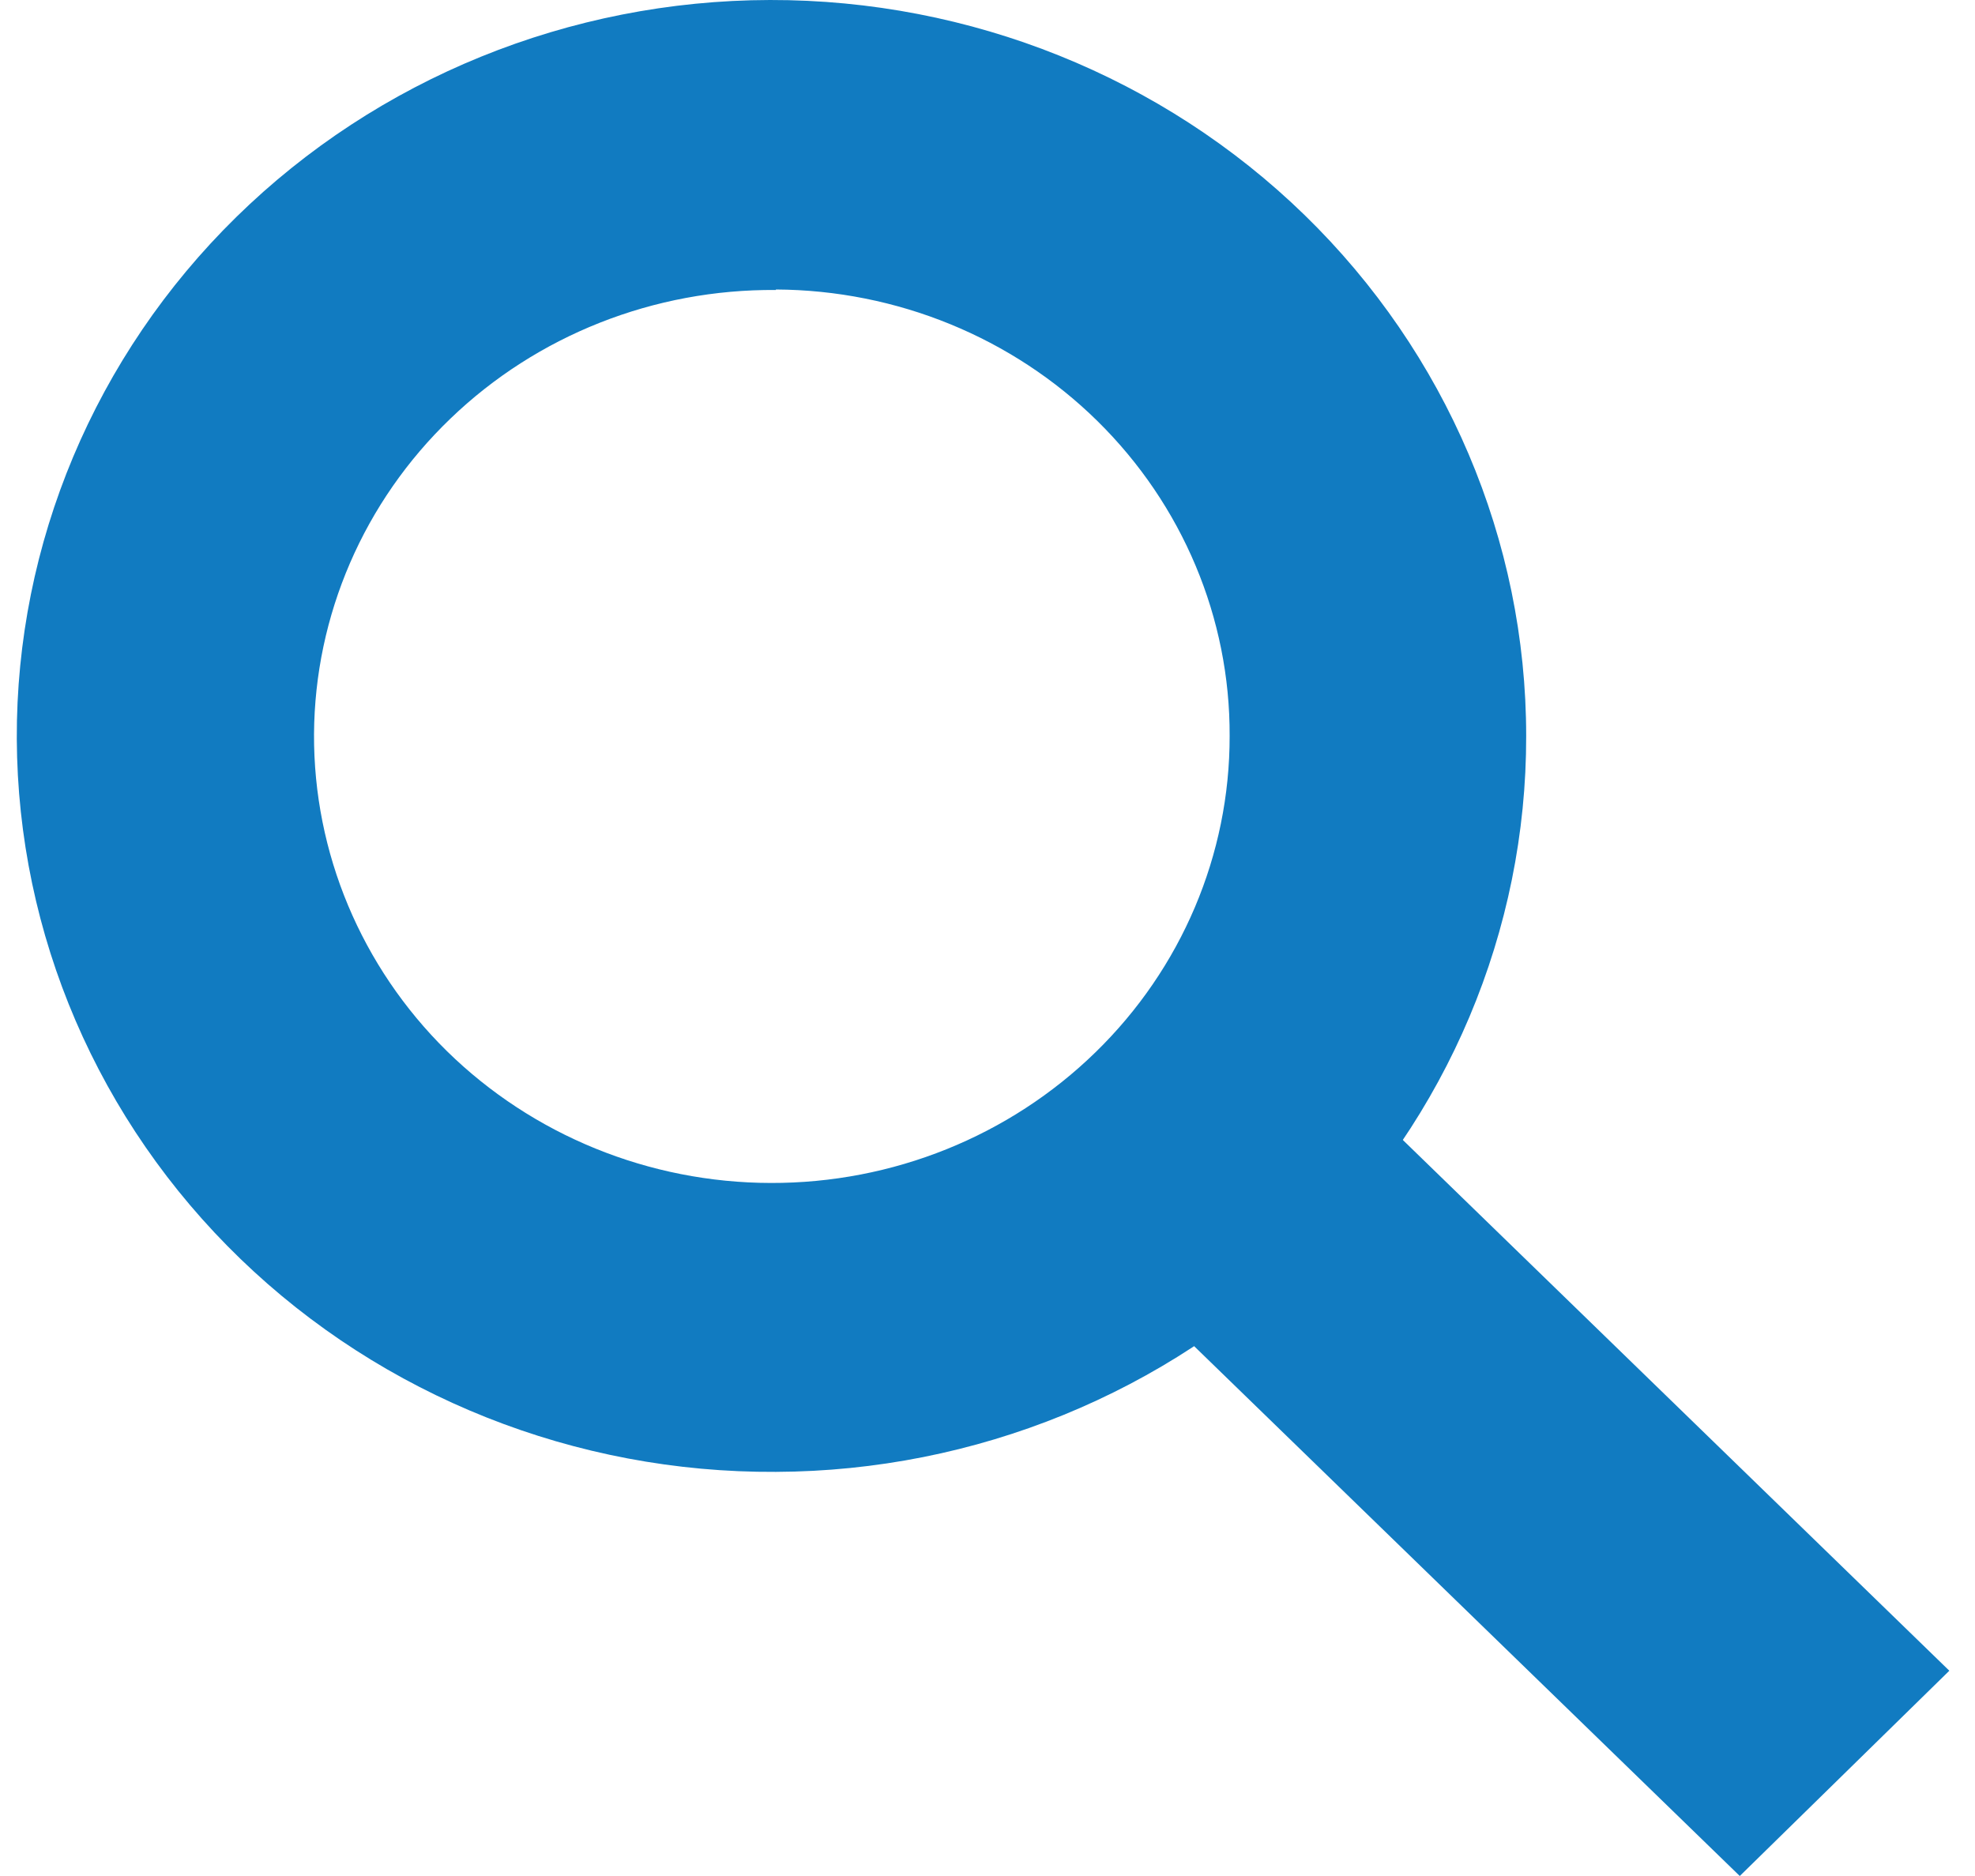
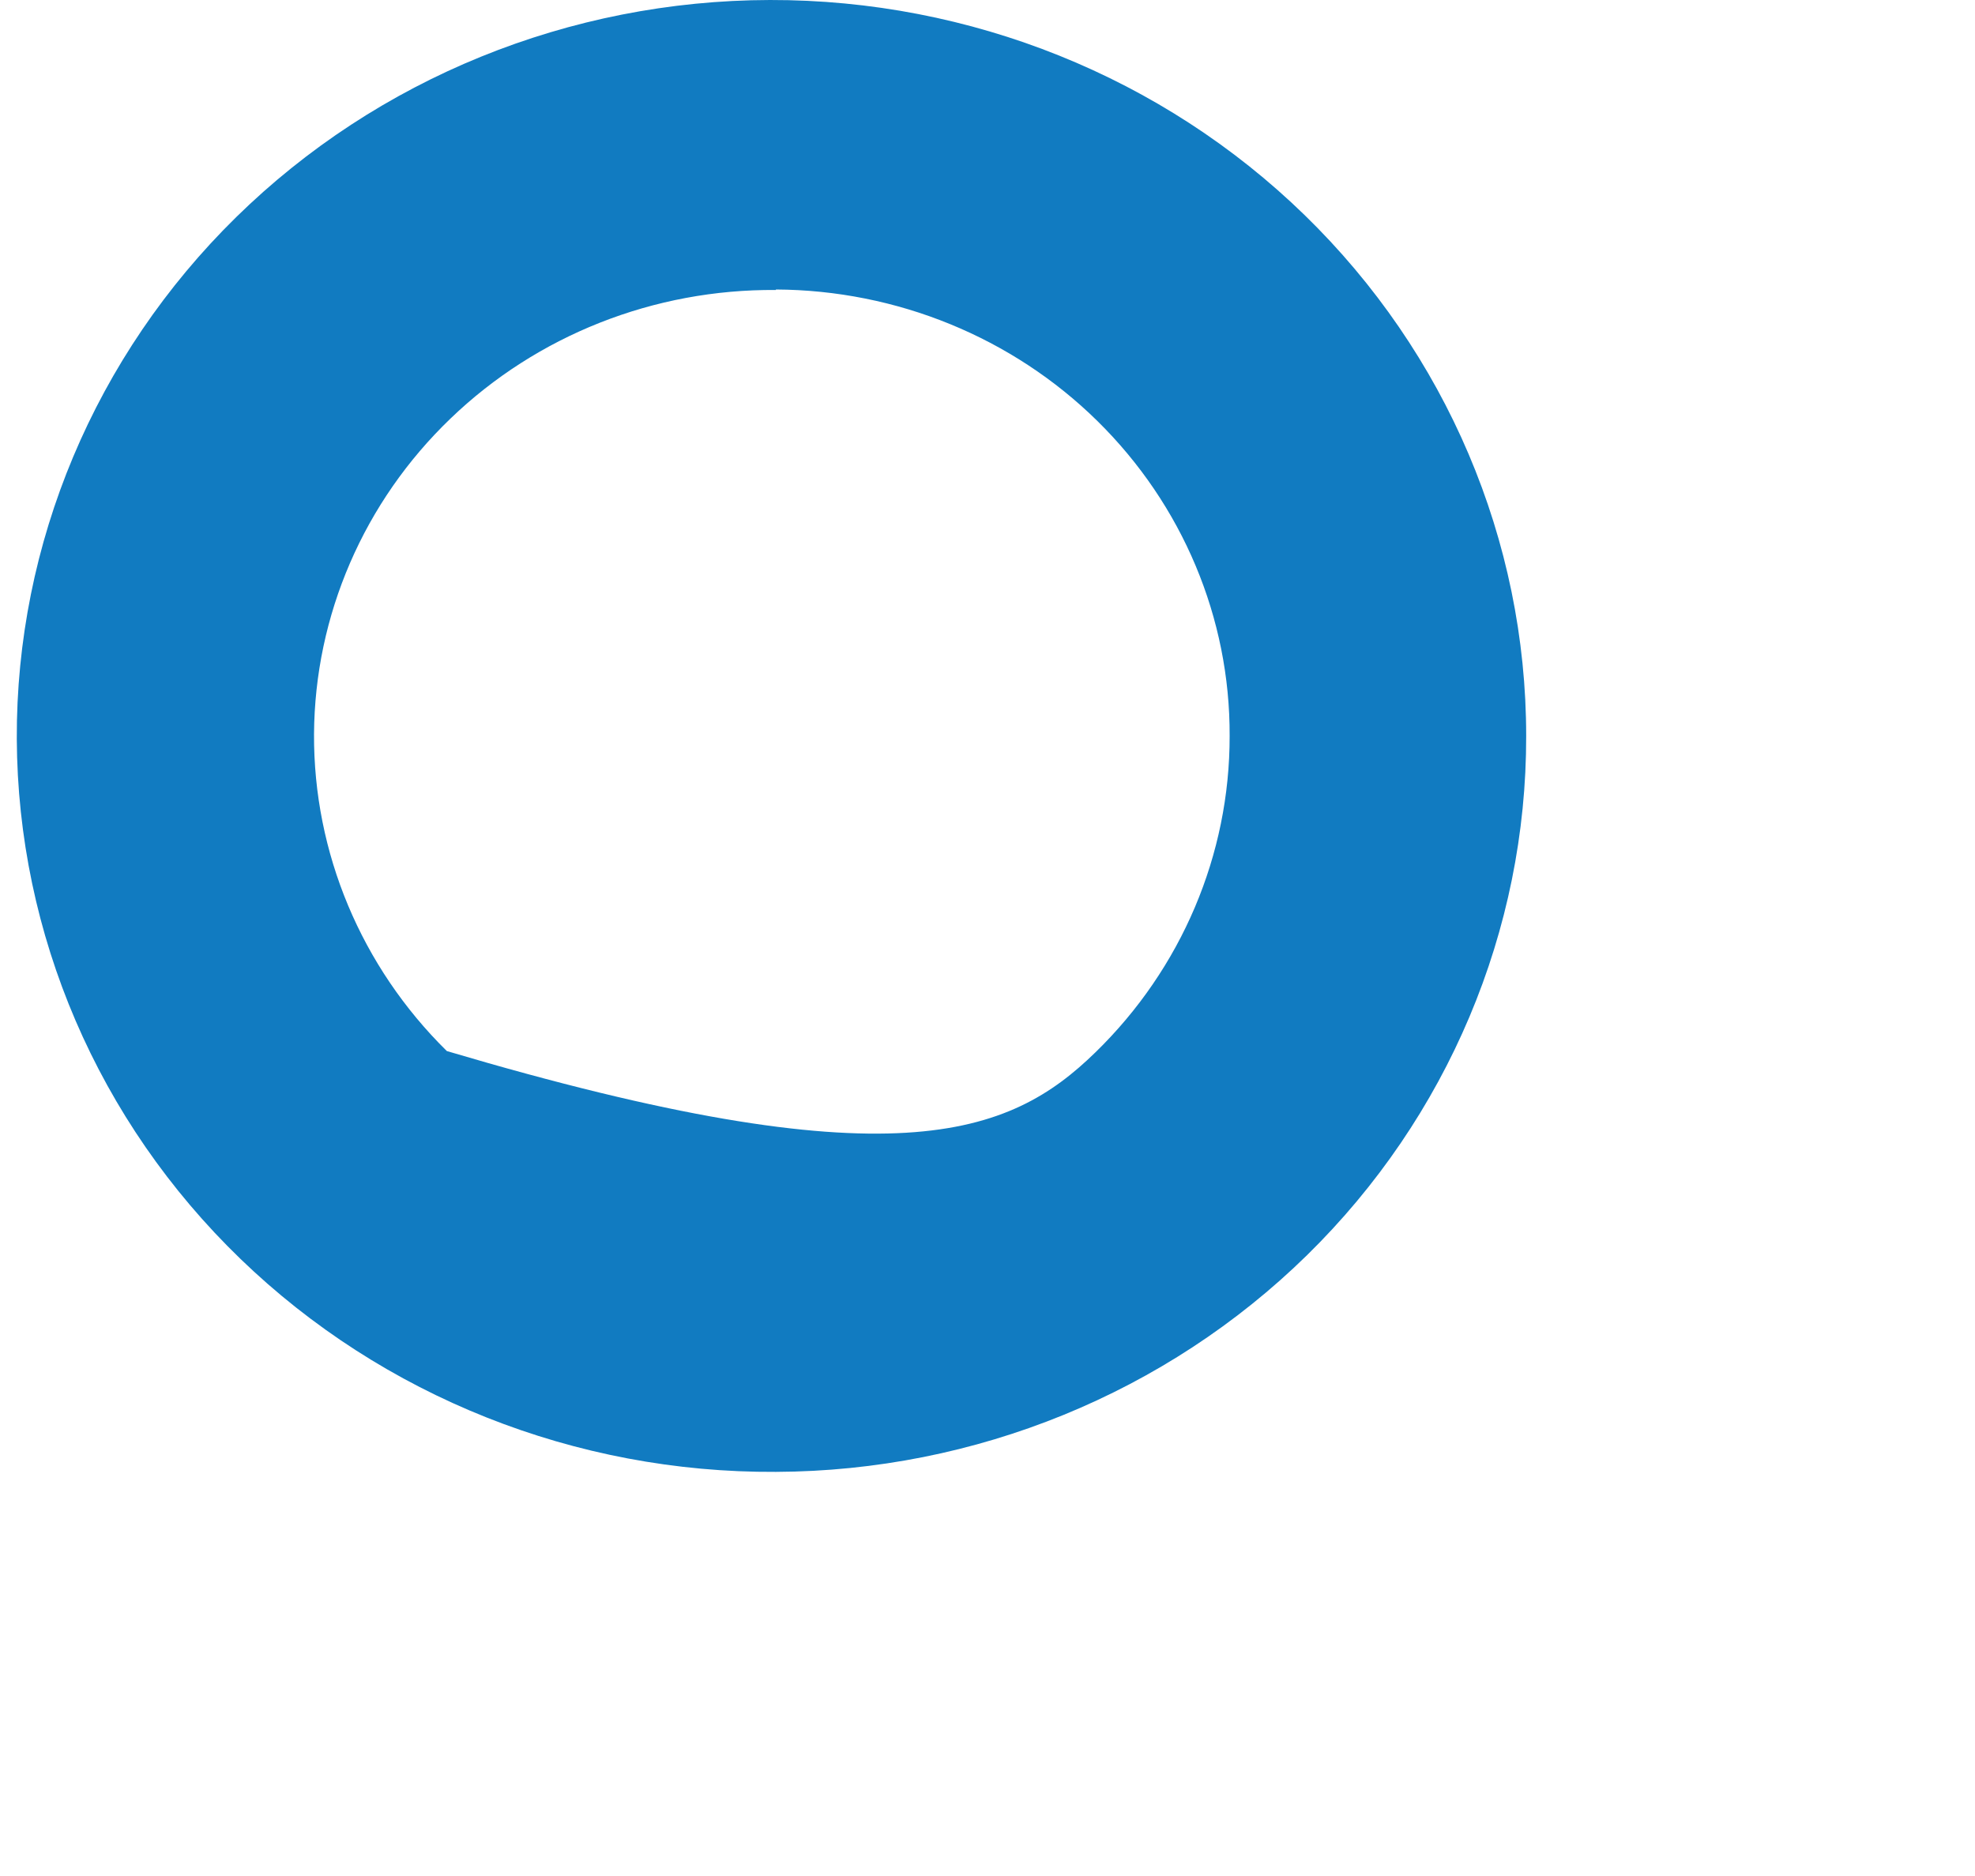
<svg xmlns="http://www.w3.org/2000/svg" width="20px" height="19px" viewBox="0 0 20 19" version="1.1">
  <title>nav-search</title>
  <desc>Created with Sketch.</desc>
  <defs />
  <g id="Nav" stroke="none" stroke-width="1" fill="none" fill-rule="evenodd" transform="translate(-1383, -43)">
    <g id="nav-search" transform="translate(1383, 43)" fill="#117BC1">
-       <path d="M7.857,14.907 C5.828,14.919 3.877,14.143 2.435,12.75 C0.993,11.357 0.179,9.463 0.17,7.483 C0.162,5.504 0.962,3.602 2.392,2.199 C3.823,0.795 5.768,0.004 7.797,-1.43001862e-15 C9.826,-0.004 11.775,0.78 13.211,2.178 C14.647,3.576 15.455,5.474 15.455,7.454 C15.458,9.424 14.66,11.315 13.236,12.712 C11.811,14.109 9.877,14.899 7.857,14.907 Z M7.857,2.937 C6.624,2.927 5.439,3.395 4.562,4.239 C3.684,5.082 3.187,6.233 3.18,7.435 C3.174,8.636 3.658,9.792 4.525,10.645 C5.394,11.498 6.574,11.979 7.806,11.981 C9.039,11.984 10.221,11.508 11.093,10.658 C11.965,9.809 12.454,8.656 12.452,7.454 C12.457,6.26 11.975,5.113 11.114,4.265 C10.253,3.417 9.081,2.938 7.857,2.932 L7.857,2.937 Z" id="Fill-1" />
-       <polygon id="Fill-2" points="11.132 12.701 13.255 10.622 19.74 16.921 17.618 19" />
+       <path d="M7.857,14.907 C5.828,14.919 3.877,14.143 2.435,12.75 C0.993,11.357 0.179,9.463 0.17,7.483 C0.162,5.504 0.962,3.602 2.392,2.199 C3.823,0.795 5.768,0.004 7.797,-1.43001862e-15 C9.826,-0.004 11.775,0.78 13.211,2.178 C14.647,3.576 15.455,5.474 15.455,7.454 C15.458,9.424 14.66,11.315 13.236,12.712 C11.811,14.109 9.877,14.899 7.857,14.907 Z M7.857,2.937 C6.624,2.927 5.439,3.395 4.562,4.239 C3.684,5.082 3.187,6.233 3.18,7.435 C3.174,8.636 3.658,9.792 4.525,10.645 C9.039,11.984 10.221,11.508 11.093,10.658 C11.965,9.809 12.454,8.656 12.452,7.454 C12.457,6.26 11.975,5.113 11.114,4.265 C10.253,3.417 9.081,2.938 7.857,2.932 L7.857,2.937 Z" id="Fill-1" />
    </g>
  </g>
</svg>